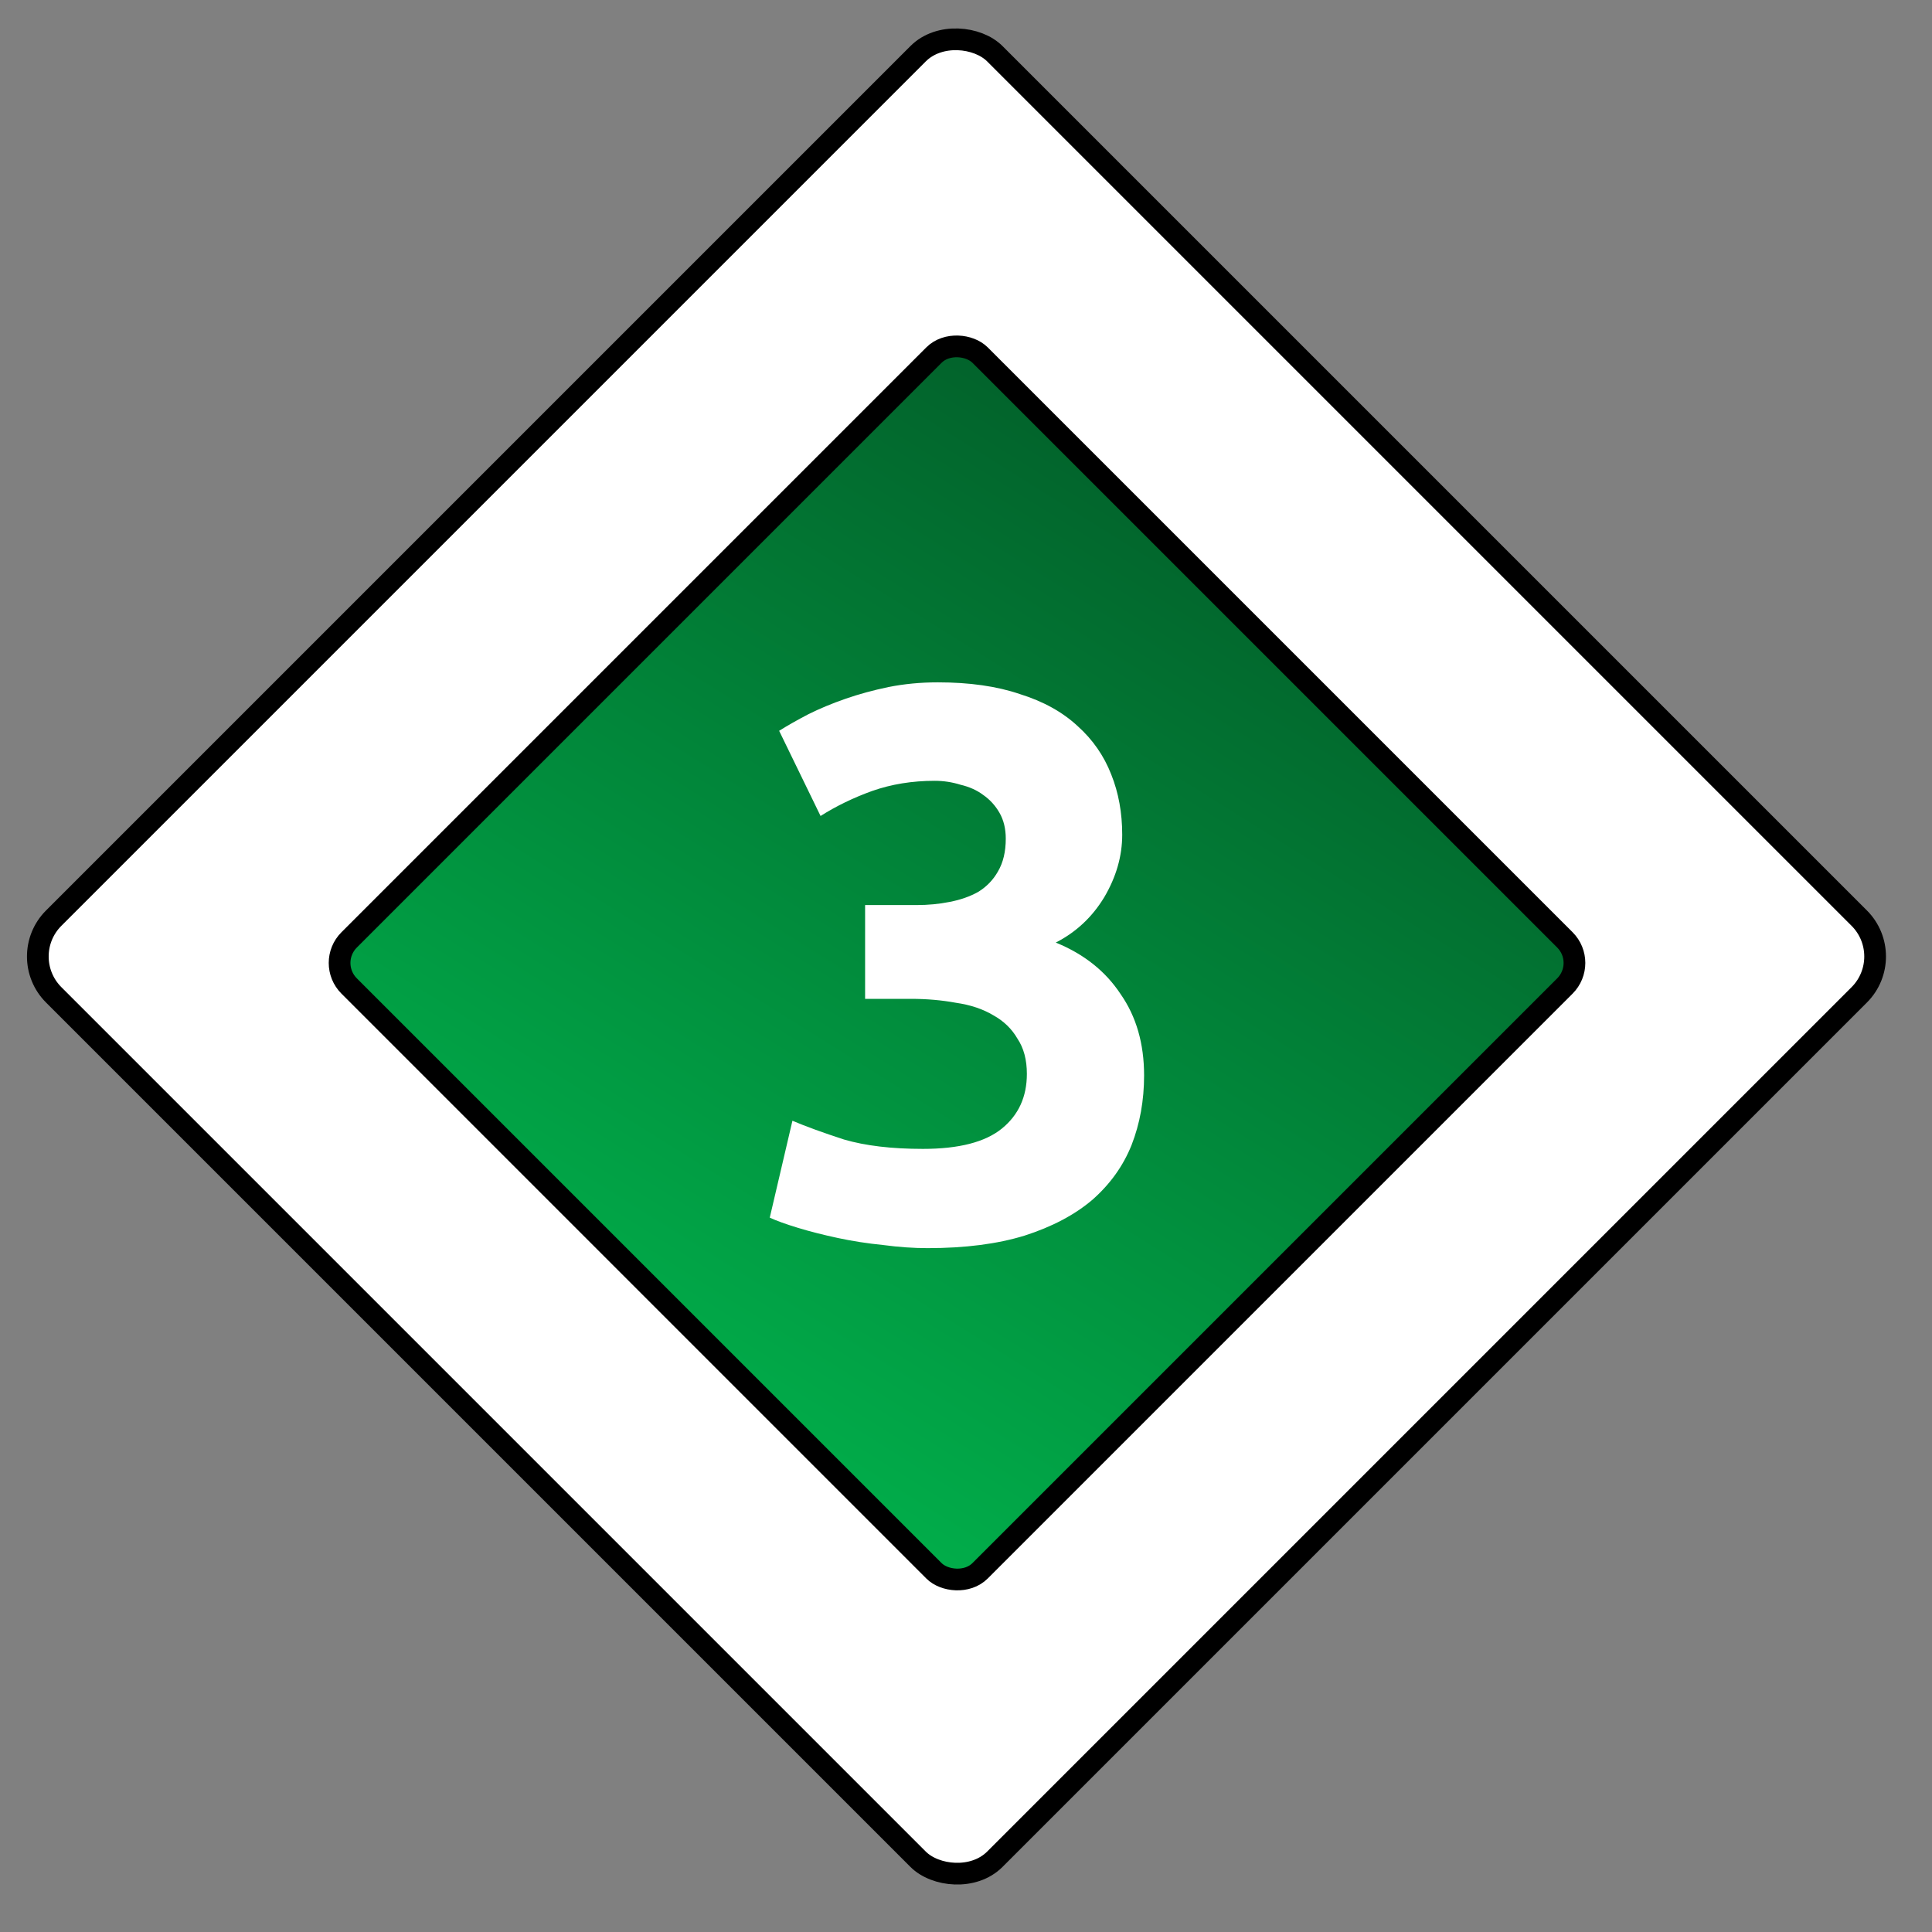
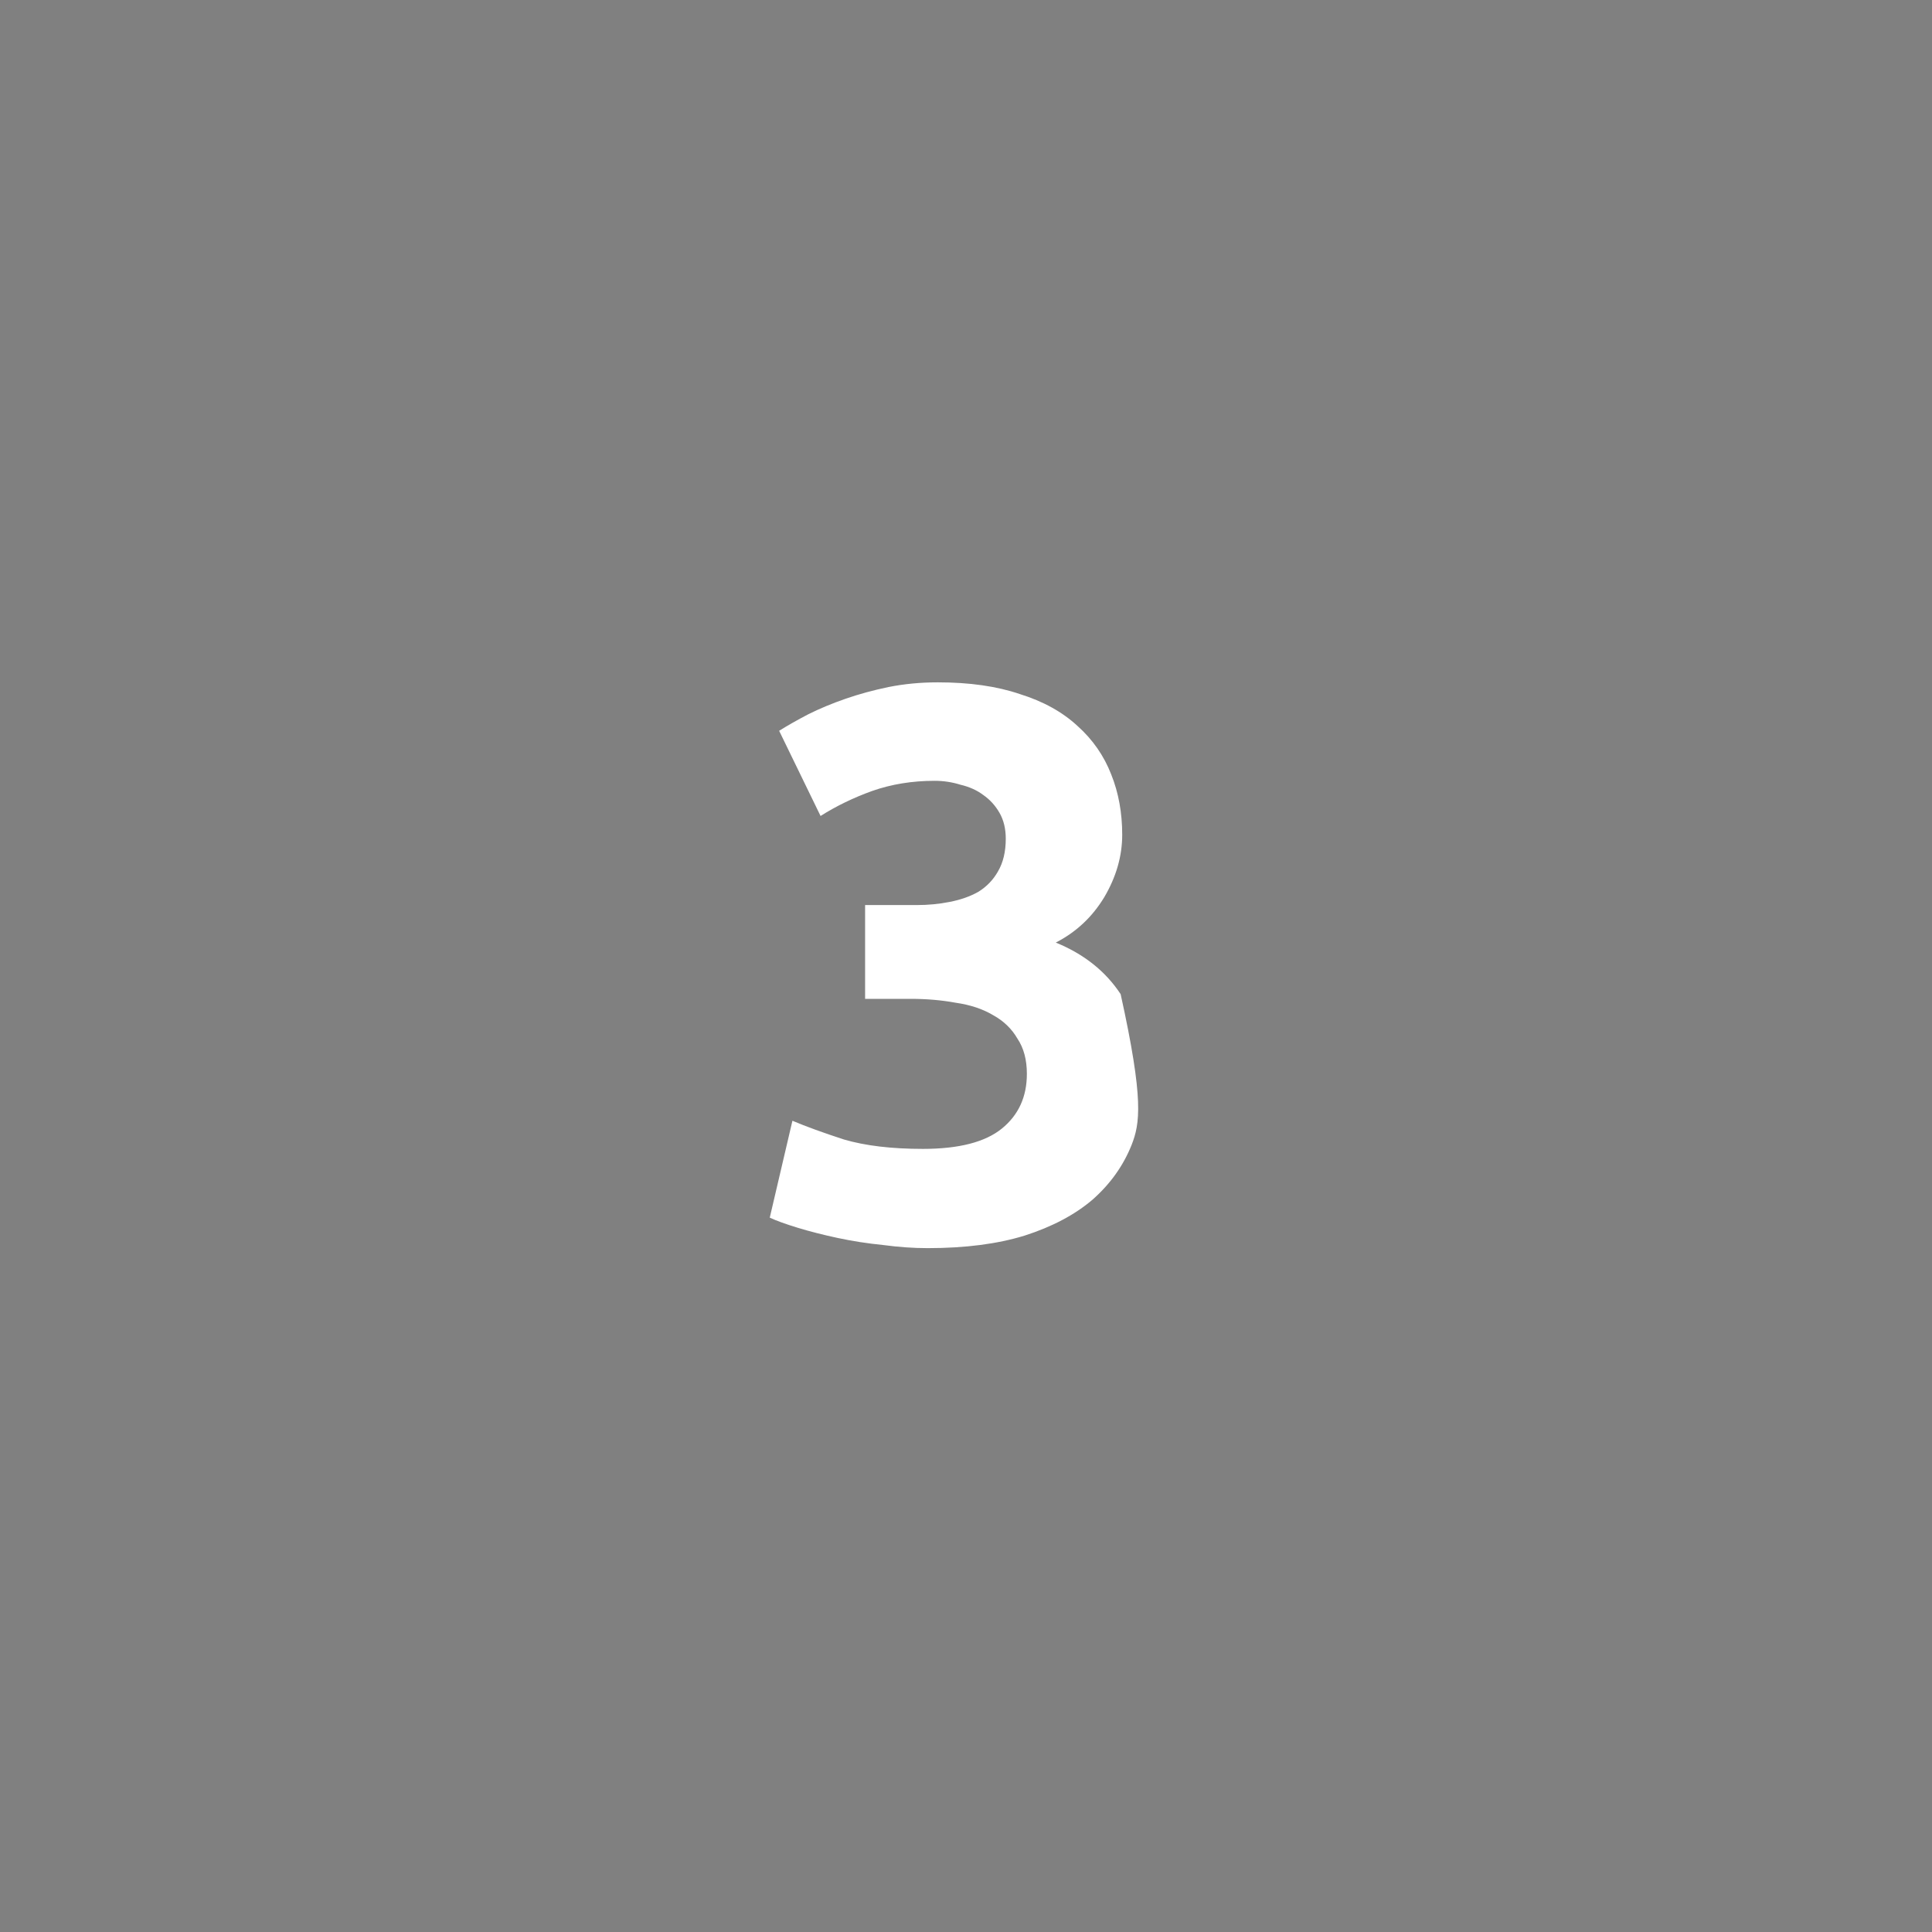
<svg xmlns="http://www.w3.org/2000/svg" width="89" height="89" viewBox="0 0 89 89" fill="none">
  <rect x="0" y="0" width="89" height="89" fill="#808080" stroke="none" />
-   <rect x="0.707" y="44.062" width="61.312" height="61.312" rx="2.5" transform="rotate(-45 0.707 44.062)" fill="white" stroke="black" />
-   <rect x="15.022" y="44.359" width="41.103" height="41.103" rx="1.5" transform="rotate(-45 15.022 44.359)" fill="url(#paint0_linear_161_94)" stroke="black" />
-   <path d="M42.732 57.497C42.084 57.497 41.4 57.449 40.68 57.353C39.96 57.281 39.264 57.173 38.592 57.029C37.92 56.885 37.308 56.729 36.756 56.561C36.204 56.393 35.772 56.237 35.46 56.093L36.504 51.629C37.128 51.893 37.92 52.181 38.88 52.493C39.864 52.781 41.076 52.925 42.516 52.925C44.172 52.925 45.384 52.613 46.152 51.989C46.92 51.365 47.304 50.525 47.304 49.469C47.304 48.821 47.16 48.281 46.872 47.849C46.608 47.393 46.236 47.033 45.756 46.769C45.276 46.481 44.7 46.289 44.028 46.193C43.38 46.073 42.684 46.013 41.94 46.013H39.852V41.693H42.228C42.756 41.693 43.26 41.645 43.74 41.549C44.244 41.453 44.688 41.297 45.072 41.081C45.456 40.841 45.756 40.529 45.972 40.145C46.212 39.737 46.332 39.233 46.332 38.633C46.332 38.177 46.236 37.781 46.044 37.445C45.852 37.109 45.6 36.833 45.288 36.617C45 36.401 44.652 36.245 44.244 36.149C43.86 36.029 43.464 35.969 43.056 35.969C42.024 35.969 41.064 36.125 40.176 36.437C39.312 36.749 38.52 37.133 37.8 37.589L35.892 33.665C36.276 33.425 36.72 33.173 37.224 32.909C37.752 32.645 38.328 32.405 38.952 32.189C39.576 31.973 40.236 31.793 40.932 31.649C41.652 31.505 42.408 31.433 43.2 31.433C44.664 31.433 45.924 31.613 46.98 31.973C48.06 32.309 48.948 32.801 49.644 33.449C50.34 34.073 50.856 34.817 51.192 35.681C51.528 36.521 51.696 37.445 51.696 38.453C51.696 39.437 51.42 40.397 50.868 41.333C50.316 42.245 49.572 42.941 48.636 43.421C49.932 43.949 50.928 44.741 51.624 45.797C52.344 46.829 52.704 48.077 52.704 49.541C52.704 50.693 52.512 51.761 52.128 52.745C51.744 53.705 51.144 54.545 50.328 55.265C49.512 55.961 48.468 56.513 47.196 56.921C45.948 57.305 44.46 57.497 42.732 57.497Z" fill="white" />
+   <path d="M42.732 57.497C42.084 57.497 41.4 57.449 40.68 57.353C39.96 57.281 39.264 57.173 38.592 57.029C37.92 56.885 37.308 56.729 36.756 56.561C36.204 56.393 35.772 56.237 35.46 56.093L36.504 51.629C37.128 51.893 37.92 52.181 38.88 52.493C39.864 52.781 41.076 52.925 42.516 52.925C44.172 52.925 45.384 52.613 46.152 51.989C46.92 51.365 47.304 50.525 47.304 49.469C47.304 48.821 47.16 48.281 46.872 47.849C46.608 47.393 46.236 47.033 45.756 46.769C45.276 46.481 44.7 46.289 44.028 46.193C43.38 46.073 42.684 46.013 41.94 46.013H39.852V41.693H42.228C42.756 41.693 43.26 41.645 43.74 41.549C44.244 41.453 44.688 41.297 45.072 41.081C45.456 40.841 45.756 40.529 45.972 40.145C46.212 39.737 46.332 39.233 46.332 38.633C46.332 38.177 46.236 37.781 46.044 37.445C45.852 37.109 45.6 36.833 45.288 36.617C45 36.401 44.652 36.245 44.244 36.149C43.86 36.029 43.464 35.969 43.056 35.969C42.024 35.969 41.064 36.125 40.176 36.437C39.312 36.749 38.52 37.133 37.8 37.589L35.892 33.665C36.276 33.425 36.72 33.173 37.224 32.909C37.752 32.645 38.328 32.405 38.952 32.189C39.576 31.973 40.236 31.793 40.932 31.649C41.652 31.505 42.408 31.433 43.2 31.433C44.664 31.433 45.924 31.613 46.98 31.973C48.06 32.309 48.948 32.801 49.644 33.449C50.34 34.073 50.856 34.817 51.192 35.681C51.528 36.521 51.696 37.445 51.696 38.453C51.696 39.437 51.42 40.397 50.868 41.333C50.316 42.245 49.572 42.941 48.636 43.421C49.932 43.949 50.928 44.741 51.624 45.797C52.704 50.693 52.512 51.761 52.128 52.745C51.744 53.705 51.144 54.545 50.328 55.265C49.512 55.961 48.468 56.513 47.196 56.921C45.948 57.305 44.46 57.497 42.732 57.497Z" fill="white" />
  <defs>
    <linearGradient id="paint0_linear_161_94" x1="-12.623" y1="62.657" x2="58.026" y2="46.392" gradientUnits="userSpaceOnUse">
      <stop stop-color="#00CF58" />
      <stop offset="1" stop-color="#02602A" />
    </linearGradient>
  </defs>
</svg>